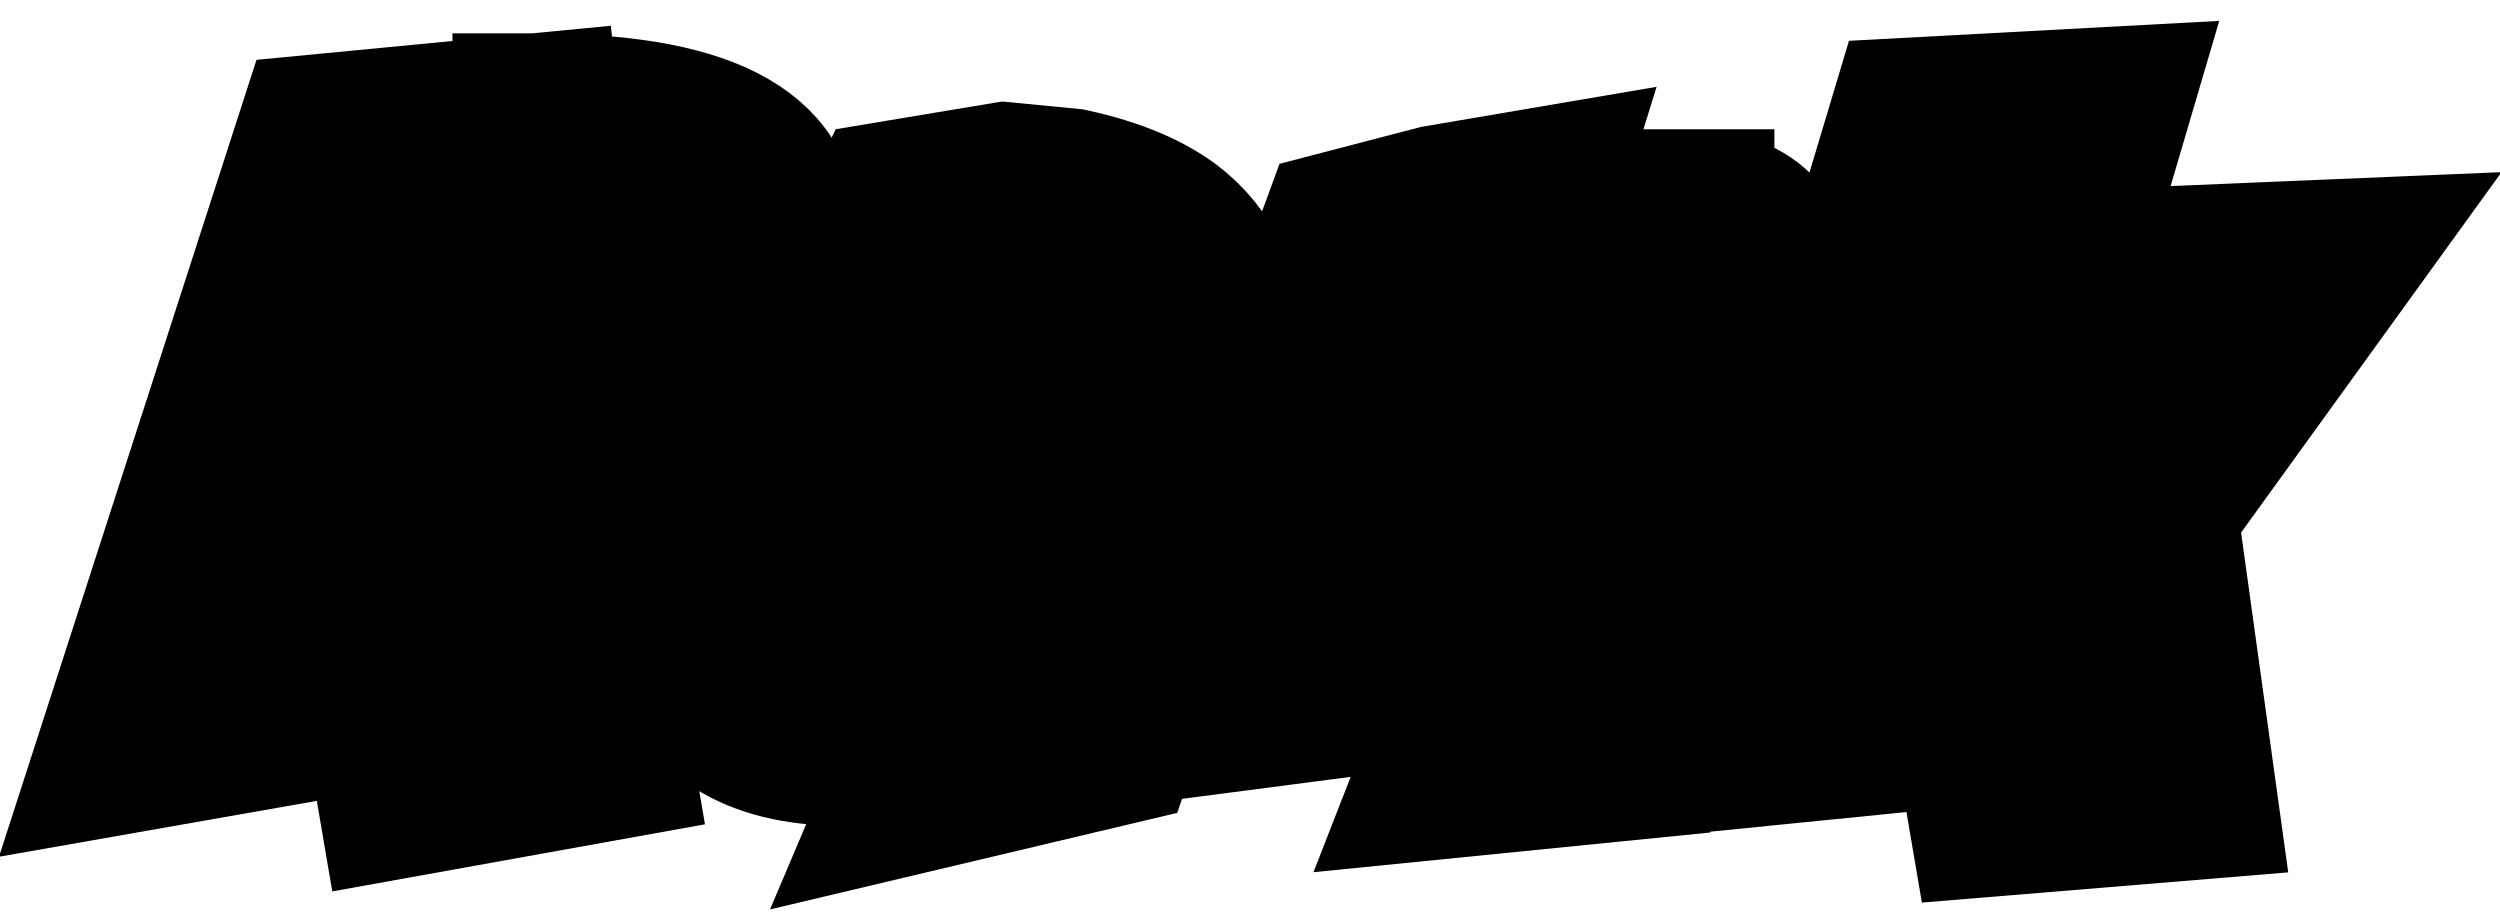
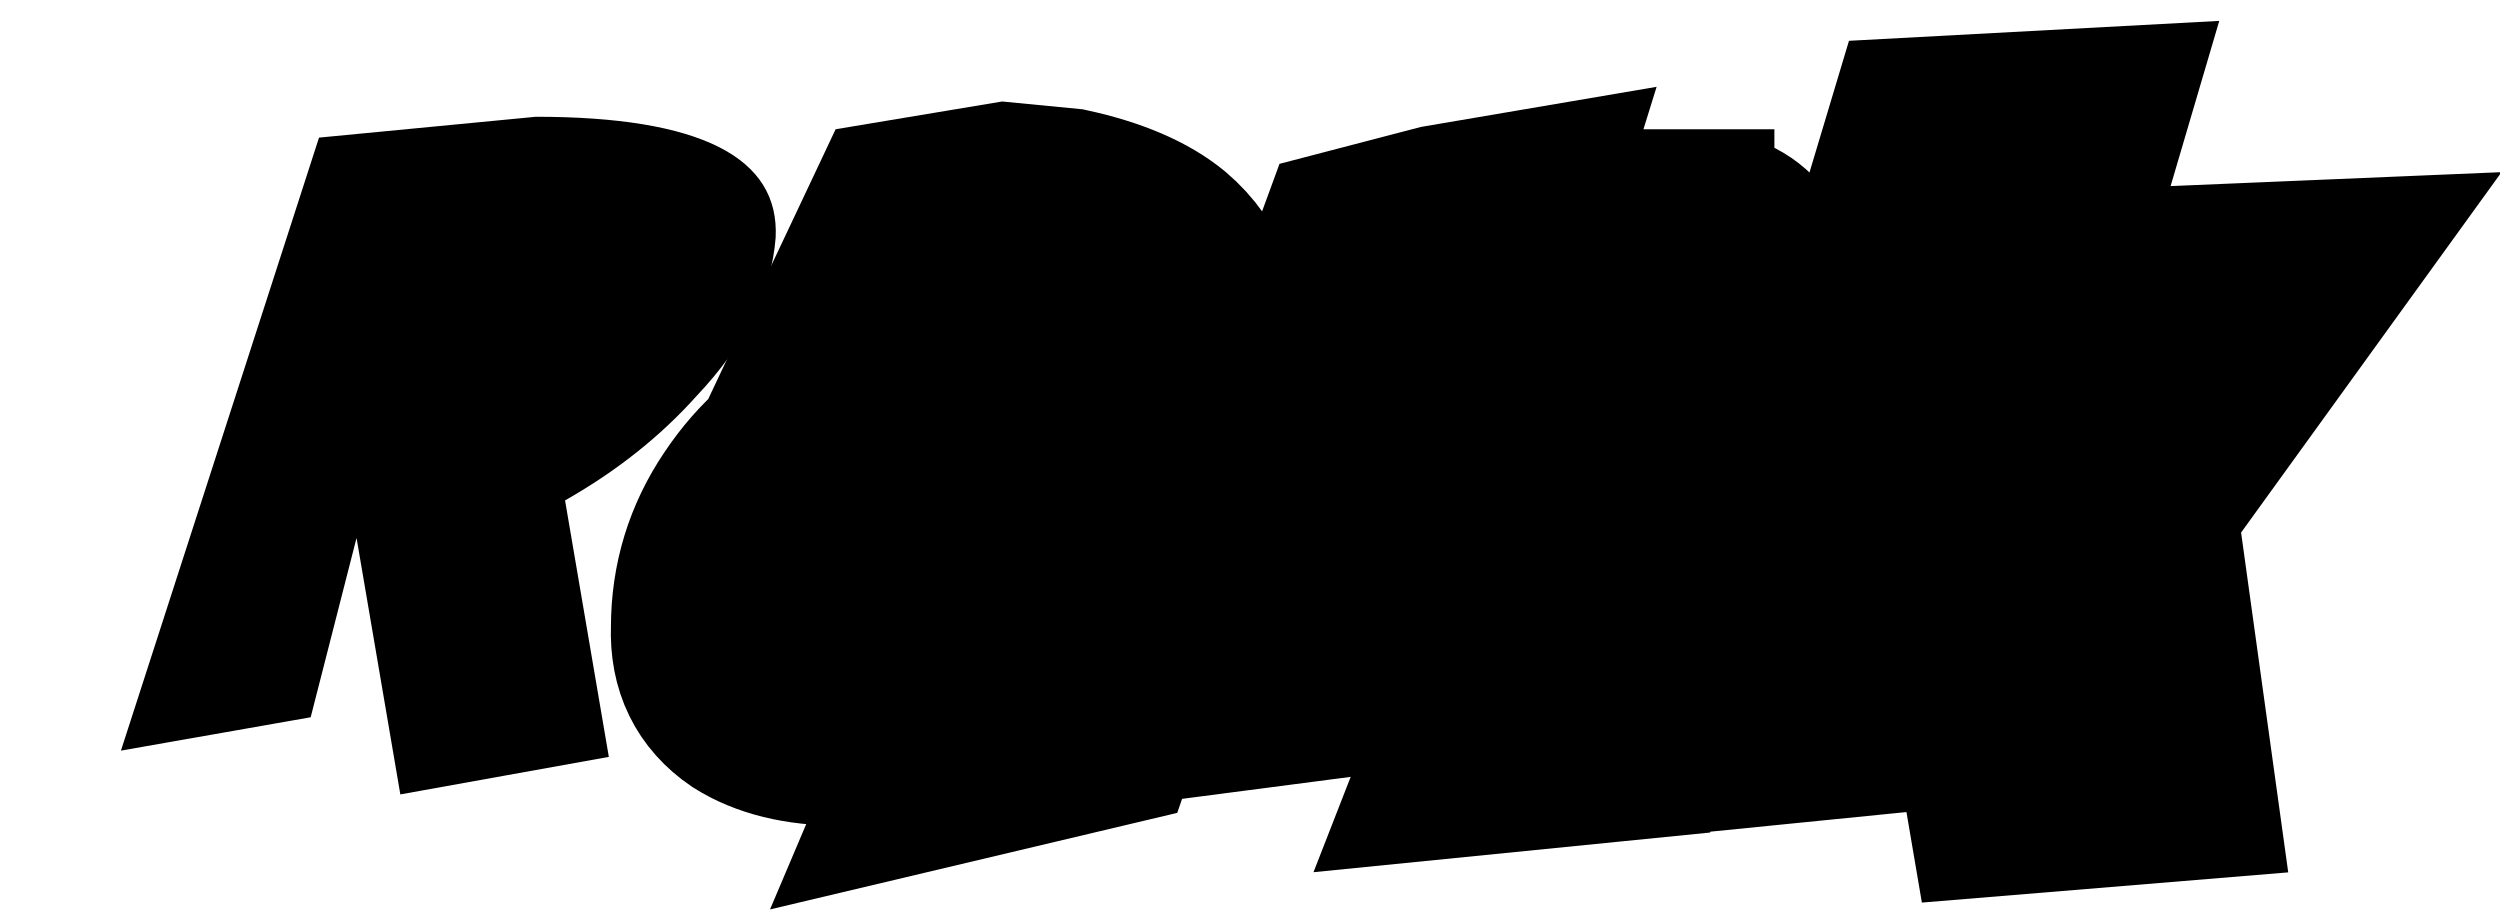
<svg xmlns="http://www.w3.org/2000/svg" height="22.15px" width="59.95px">
  <g transform="matrix(1.0, 0.0, 0.0, 1.0, 30.45, 11.45)">
    <path d="M-17.6 -8.65 Q-11.7 -8.65 -11.85 -5.75 -12.0 -3.8 -13.75 -1.95 -15.05 -0.5 -16.9 0.55 L-15.85 6.7 -20.85 7.6 -21.9 1.45 -23.0 5.75 -27.55 6.55 -22.8 -8.15 -17.6 -8.65 M-17.65 -5.15 L-20.15 -4.75 -21.0 -2.15 -18.95 -2.75 Q-16.9 -3.5 -16.7 -4.6 -16.55 -5.15 -17.65 -5.15 M17.9 -1.5 L20.75 -4.95 25.5 -5.15 21.2 0.8 22.15 7.65 17.3 8.05 16.55 3.65 15.9 5.95 10.9 6.45 15.4 -8.55 20.05 -8.8 17.9 -1.5 M10.1 -6.35 Q12.2 -6.35 12.2 -3.95 12.2 -2.25 11.1 1.05 L9.1 6.65 4.1 7.15 Q6.7 0.5 6.7 -1.4 6.7 -1.95 6.4 -1.95 5.25 -1.95 4.4 0.3 L2.8 5.05 -1.8 5.65 -0.45 0.15 1.75 -5.85 4.05 -6.45 6.4 -6.85 5.95 -5.4 Q8.25 -6.35 10.1 -6.35 M-7.1 -3.75 Q-8.55 -3.75 -10.75 -2.95 L-9.05 -6.55 -6.35 -7.0 -4.8 -6.85 Q-3.2 -6.5 -2.35 -5.8 -1.05 -4.7 -1.05 -2.45 -1.05 -1.45 -3.75 6.35 L-8.6 7.5 -7.9 5.85 -10.3 6.35 Q-11.8 6.35 -12.75 5.75 -13.85 5.0 -13.8 3.6 -13.8 1.9 -12.85 0.5 -11.95 -0.85 -10.45 -1.6 -8.8 -2.45 -6.9 -2.45 L-5.6 -2.3 -5.55 -2.65 -5.5 -2.95 Q-5.5 -3.35 -5.95 -3.55 L-7.1 -3.75 M-6.0 0.3 L-6.6 0.2 Q-8.35 0.2 -8.75 2.1 L-8.75 2.4 Q-8.75 3.3 -7.5 3.3 L-7.1 3.25 -6.0 0.3" fill="#000000" fill-rule="evenodd" stroke="none" />
    <path d="M-17.65 -5.15 L-20.15 -4.75 -21.0 -2.15 -18.95 -2.75 Q-16.9 -3.5 -16.7 -4.6 -16.55 -5.15 -17.65 -5.15 M17.9 -1.5 L20.75 -4.95 25.5 -5.15 21.2 0.8 22.15 7.65 17.3 8.05 16.55 3.65 15.9 5.95 10.9 6.45 15.4 -8.55 20.05 -8.8 17.9 -1.5 M10.1 -6.35 Q12.2 -6.35 12.2 -3.95 12.2 -2.25 11.1 1.05 L9.1 6.65 4.1 7.15 Q6.7 0.5 6.7 -1.4 6.7 -1.95 6.4 -1.95 5.25 -1.95 4.4 0.3 L2.8 5.05 -1.8 5.65 -0.45 0.15 1.75 -5.85 4.05 -6.45 6.4 -6.85 5.95 -5.4 Q8.25 -6.35 10.1 -6.35 M-7.1 -3.75 Q-8.55 -3.75 -10.75 -2.95 L-9.05 -6.55 -6.35 -7.0 -4.8 -6.85 Q-3.2 -6.5 -2.35 -5.8 -1.05 -4.7 -1.05 -2.45 -1.05 -1.45 -3.75 6.35 L-8.6 7.5 -7.9 5.85 -10.3 6.35 Q-11.8 6.35 -12.75 5.75 -13.85 5.0 -13.8 3.6 -13.8 1.9 -12.85 0.5 -11.95 -0.85 -10.45 -1.6 -8.8 -2.45 -6.9 -2.45 L-5.6 -2.3 -5.55 -2.65 -5.5 -2.95 Q-5.5 -3.35 -5.95 -3.55 L-7.1 -3.75 M-6.0 0.3 L-6.6 0.2 Q-8.35 0.2 -8.75 2.1 L-8.75 2.4 Q-8.75 3.3 -7.5 3.3 L-7.1 3.25 -6.0 0.3" fill="none" stroke="#000000" stroke-linecap="square" stroke-linejoin="miter-clip" stroke-miterlimit="3.0" stroke-width="4.0" />
-     <path d="M-17.6 -8.65 Q-11.7 -8.65 -11.85 -5.75 -12.0 -3.8 -13.75 -1.95 -15.05 -0.5 -16.9 0.55 L-15.85 6.7 -20.85 7.6 -21.9 1.45 -23.0 5.75 -27.55 6.55 -22.8 -8.15 -17.6 -8.65" fill="none" stroke="#000000" stroke-linecap="square" stroke-linejoin="miter-clip" stroke-miterlimit="3.0" stroke-width="4.0" />
  </g>
</svg>